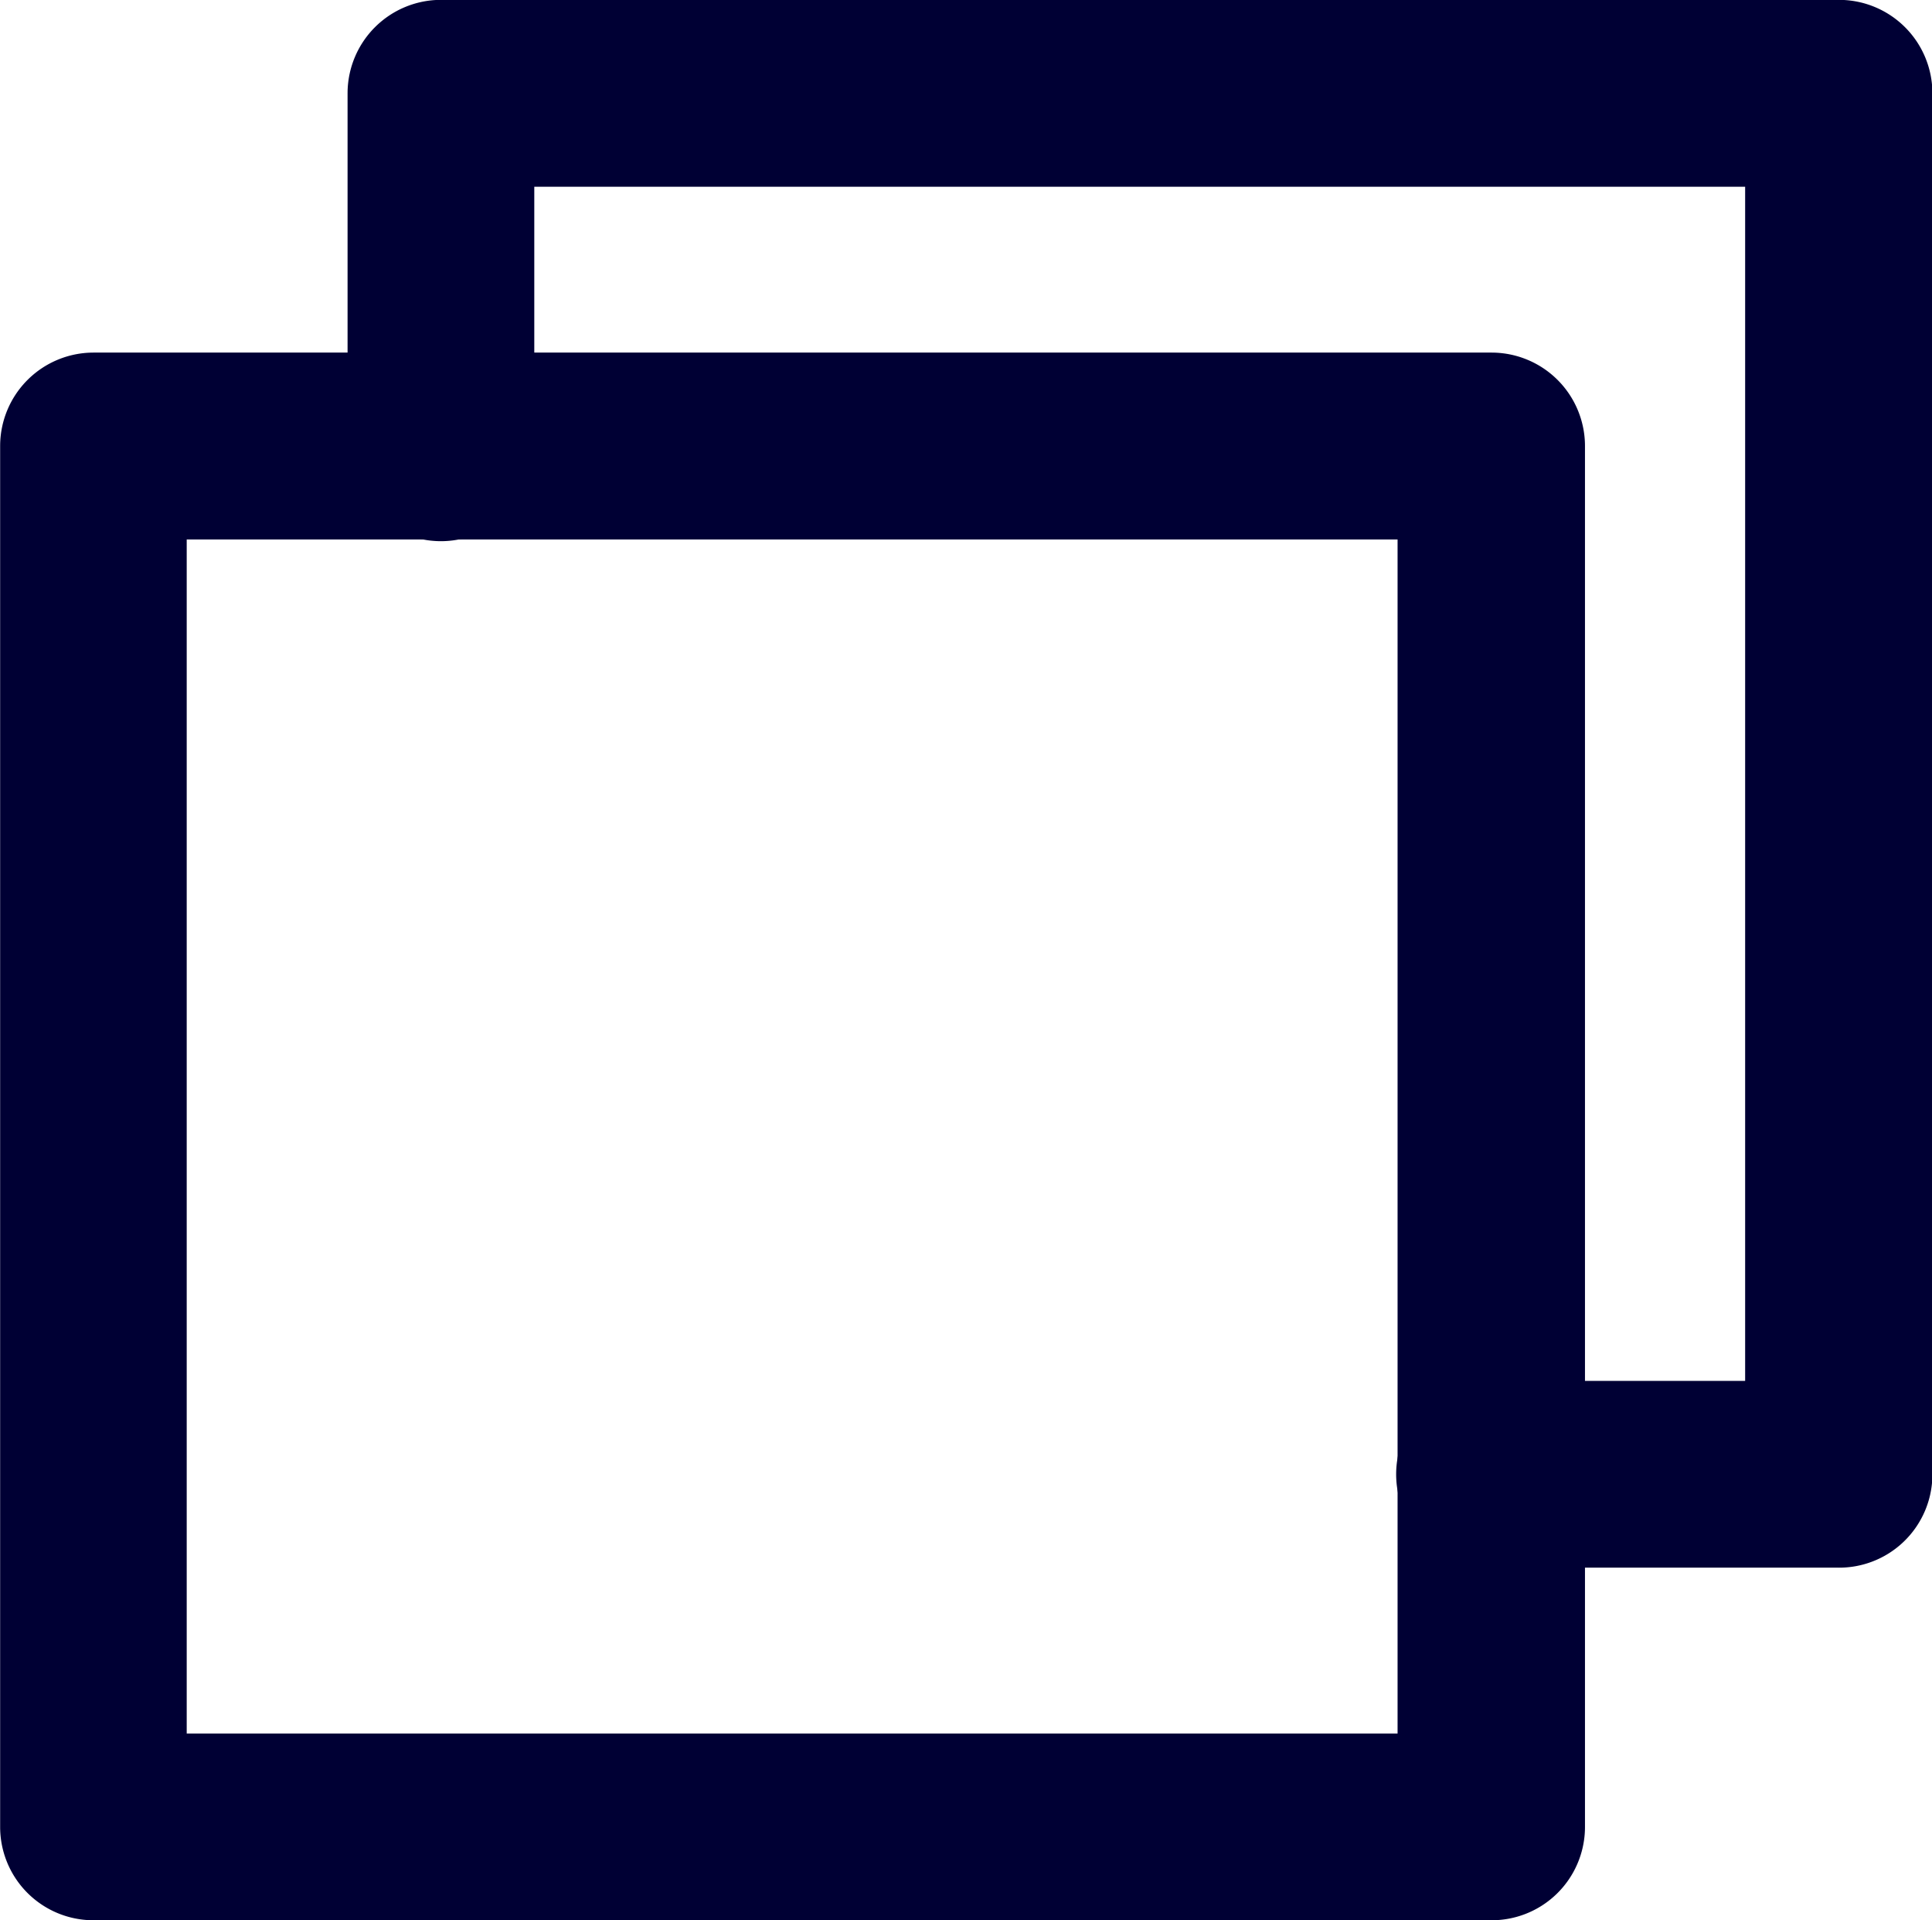
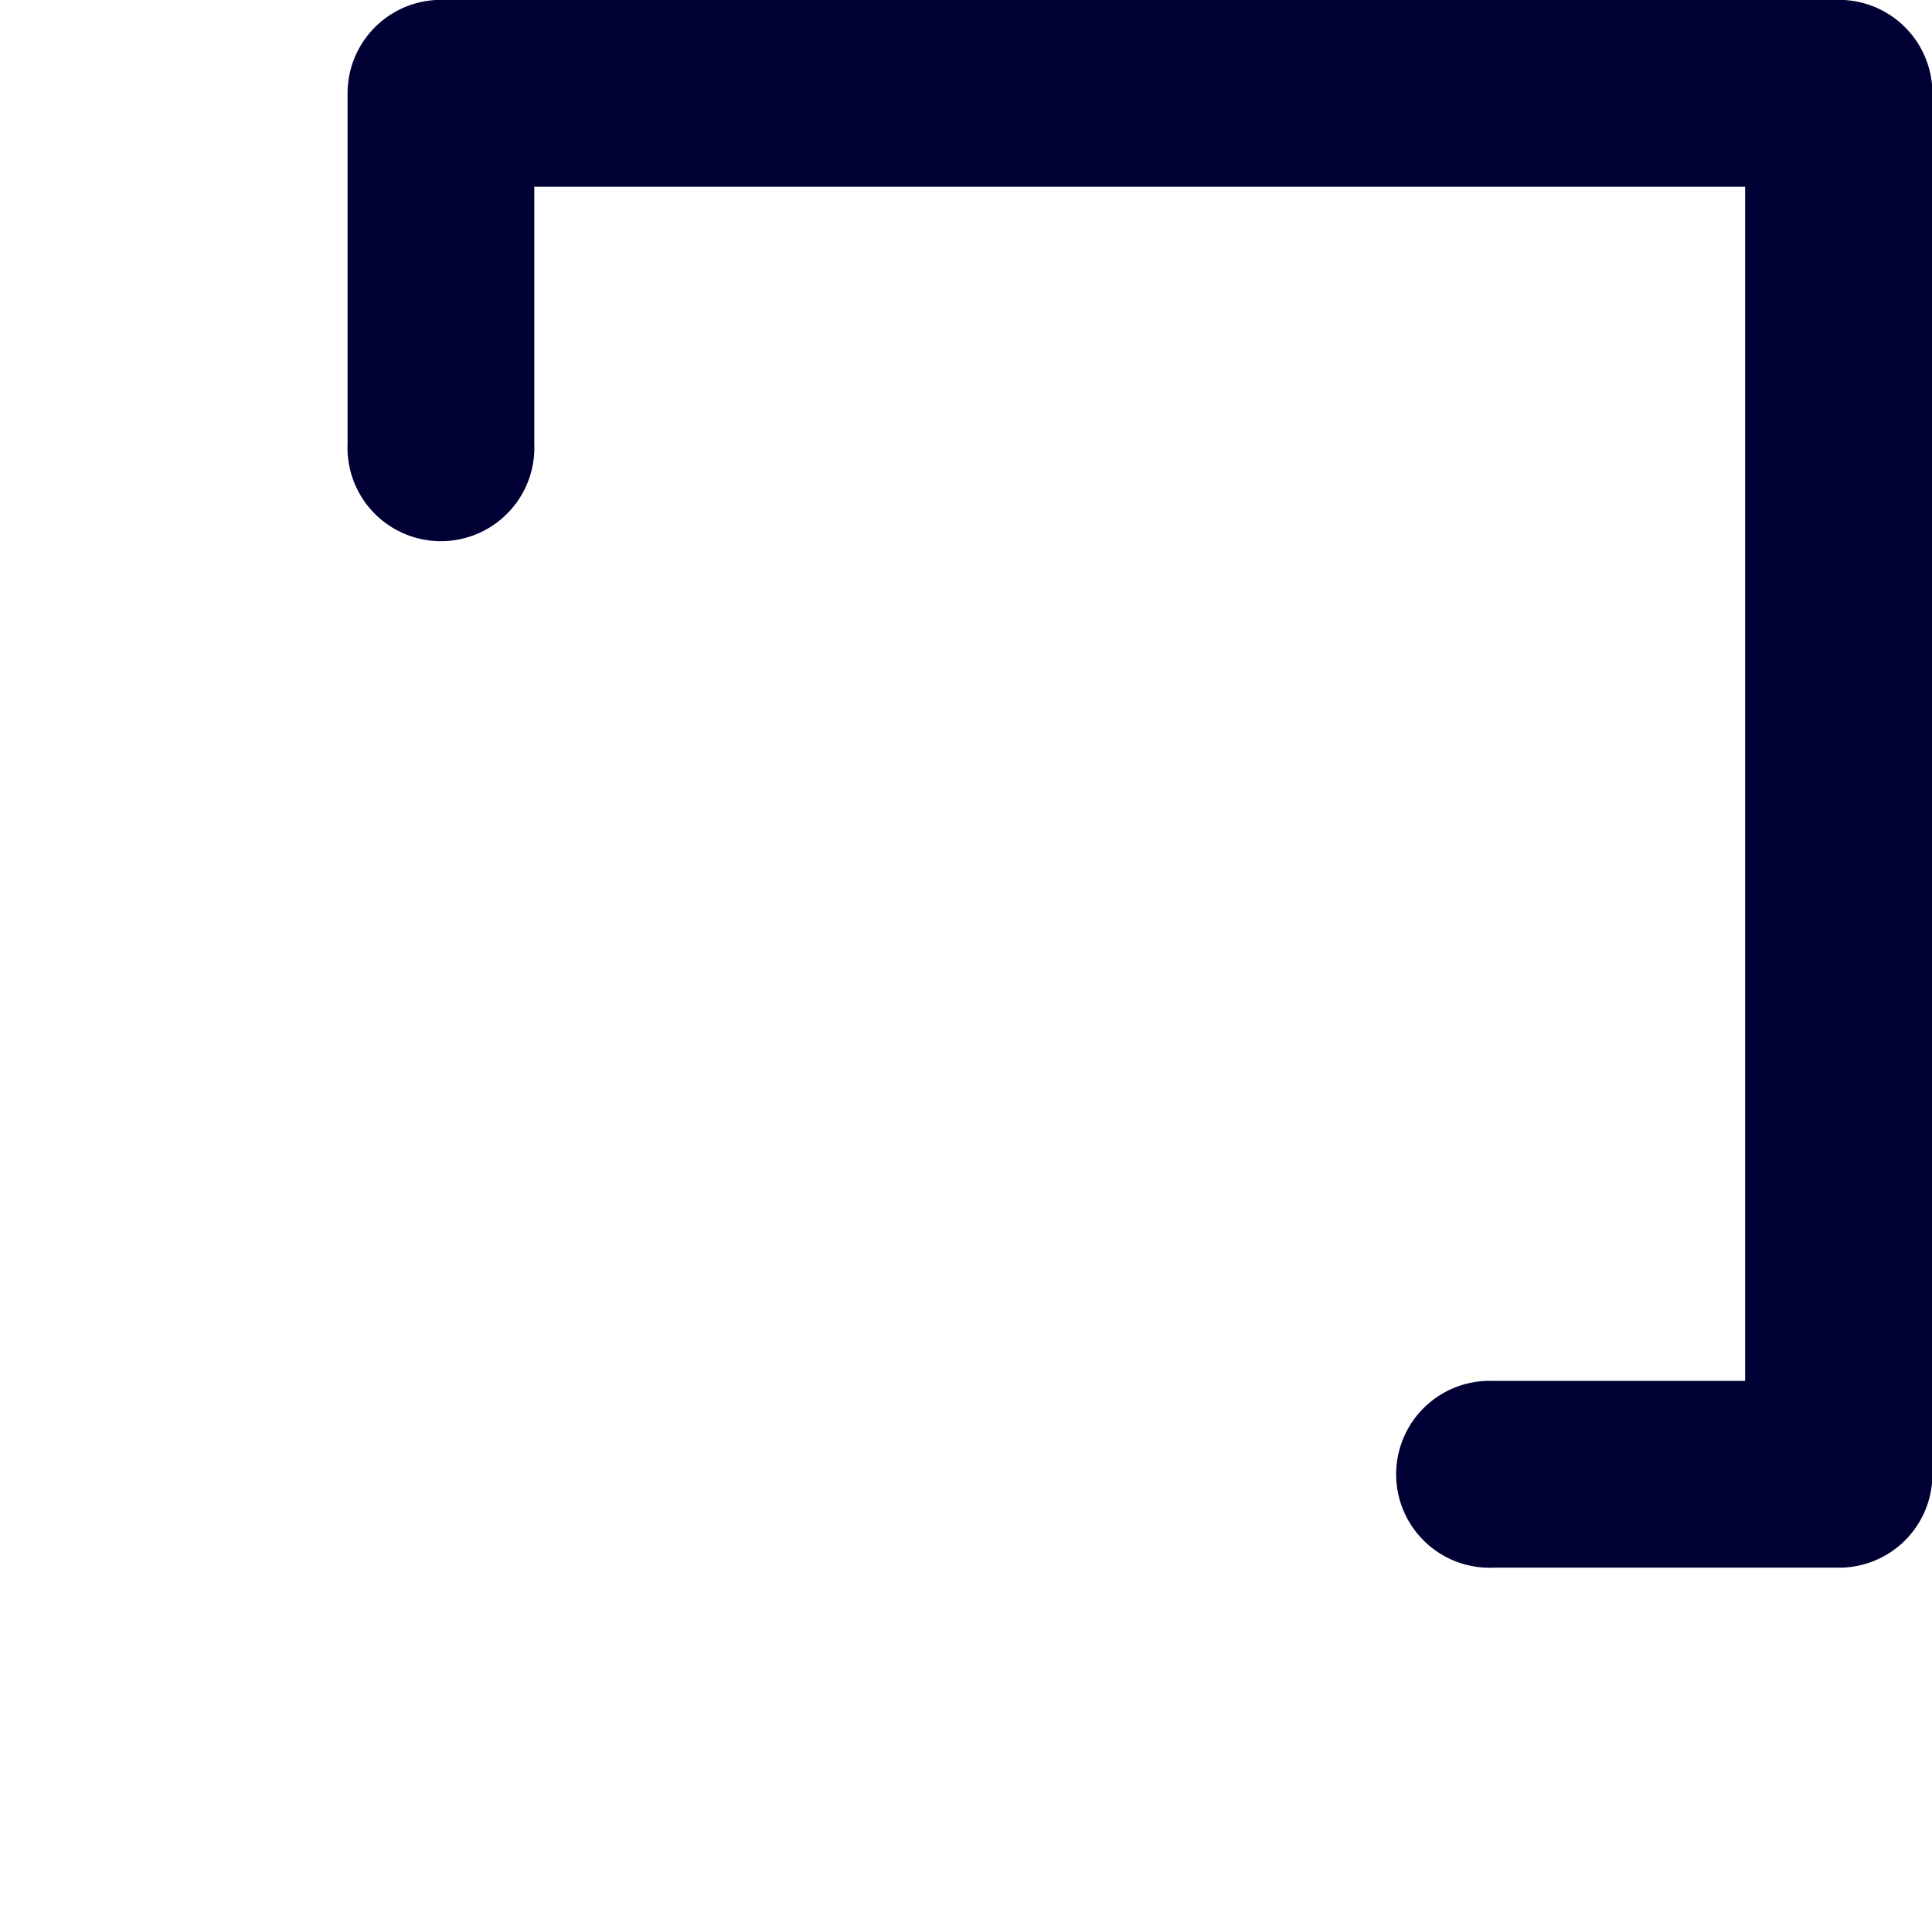
<svg xmlns="http://www.w3.org/2000/svg" width="14.041" height="13.952" viewBox="0 0 14.041 13.952">
  <defs>
    <style>
            .cls-1{fill:#000034;stroke:#000034}
        </style>
  </defs>
  <g id="Groupe_708" transform="translate(.5 .5)">
-     <path id="Tracé_519" d="M344.759 2536.851H334.6a.178.178 0 0 1-.179-.178v-10.034a.179.179 0 0 1 .179-.179h10.16a.179.179 0 0 1 .179.179v10.034a.178.178 0 0 1-.18.178zm-9.982-.357h9.8v-9.676h-9.8z" class="cls-1" transform="translate(-334.42 -2523.898)" />
-     <path id="Tracé_520" d="M355.987 2525.452h-2.523a.179.179 0 1 1 0-.357h2.344v-9.677h-9.8v2.383a.179.179 0 1 1-.357 0v-2.562a.179.179 0 0 1 .179-.179h10.16a.179.179 0 0 1 .179.179v10.034a.178.178 0 0 1-.182.179z" class="cls-1" transform="translate(-343.125 -2515.061)" />
+     <path id="Tracé_520" d="M355.987 2525.452h-2.523a.179.179 0 1 1 0-.357h2.344v-9.677h-9.8v2.383a.179.179 0 1 1-.357 0v-2.562a.179.179 0 0 1 .179-.179h10.16a.179.179 0 0 1 .179.179v10.034a.178.178 0 0 1-.182.179" class="cls-1" transform="translate(-343.125 -2515.061)" />
  </g>
</svg>